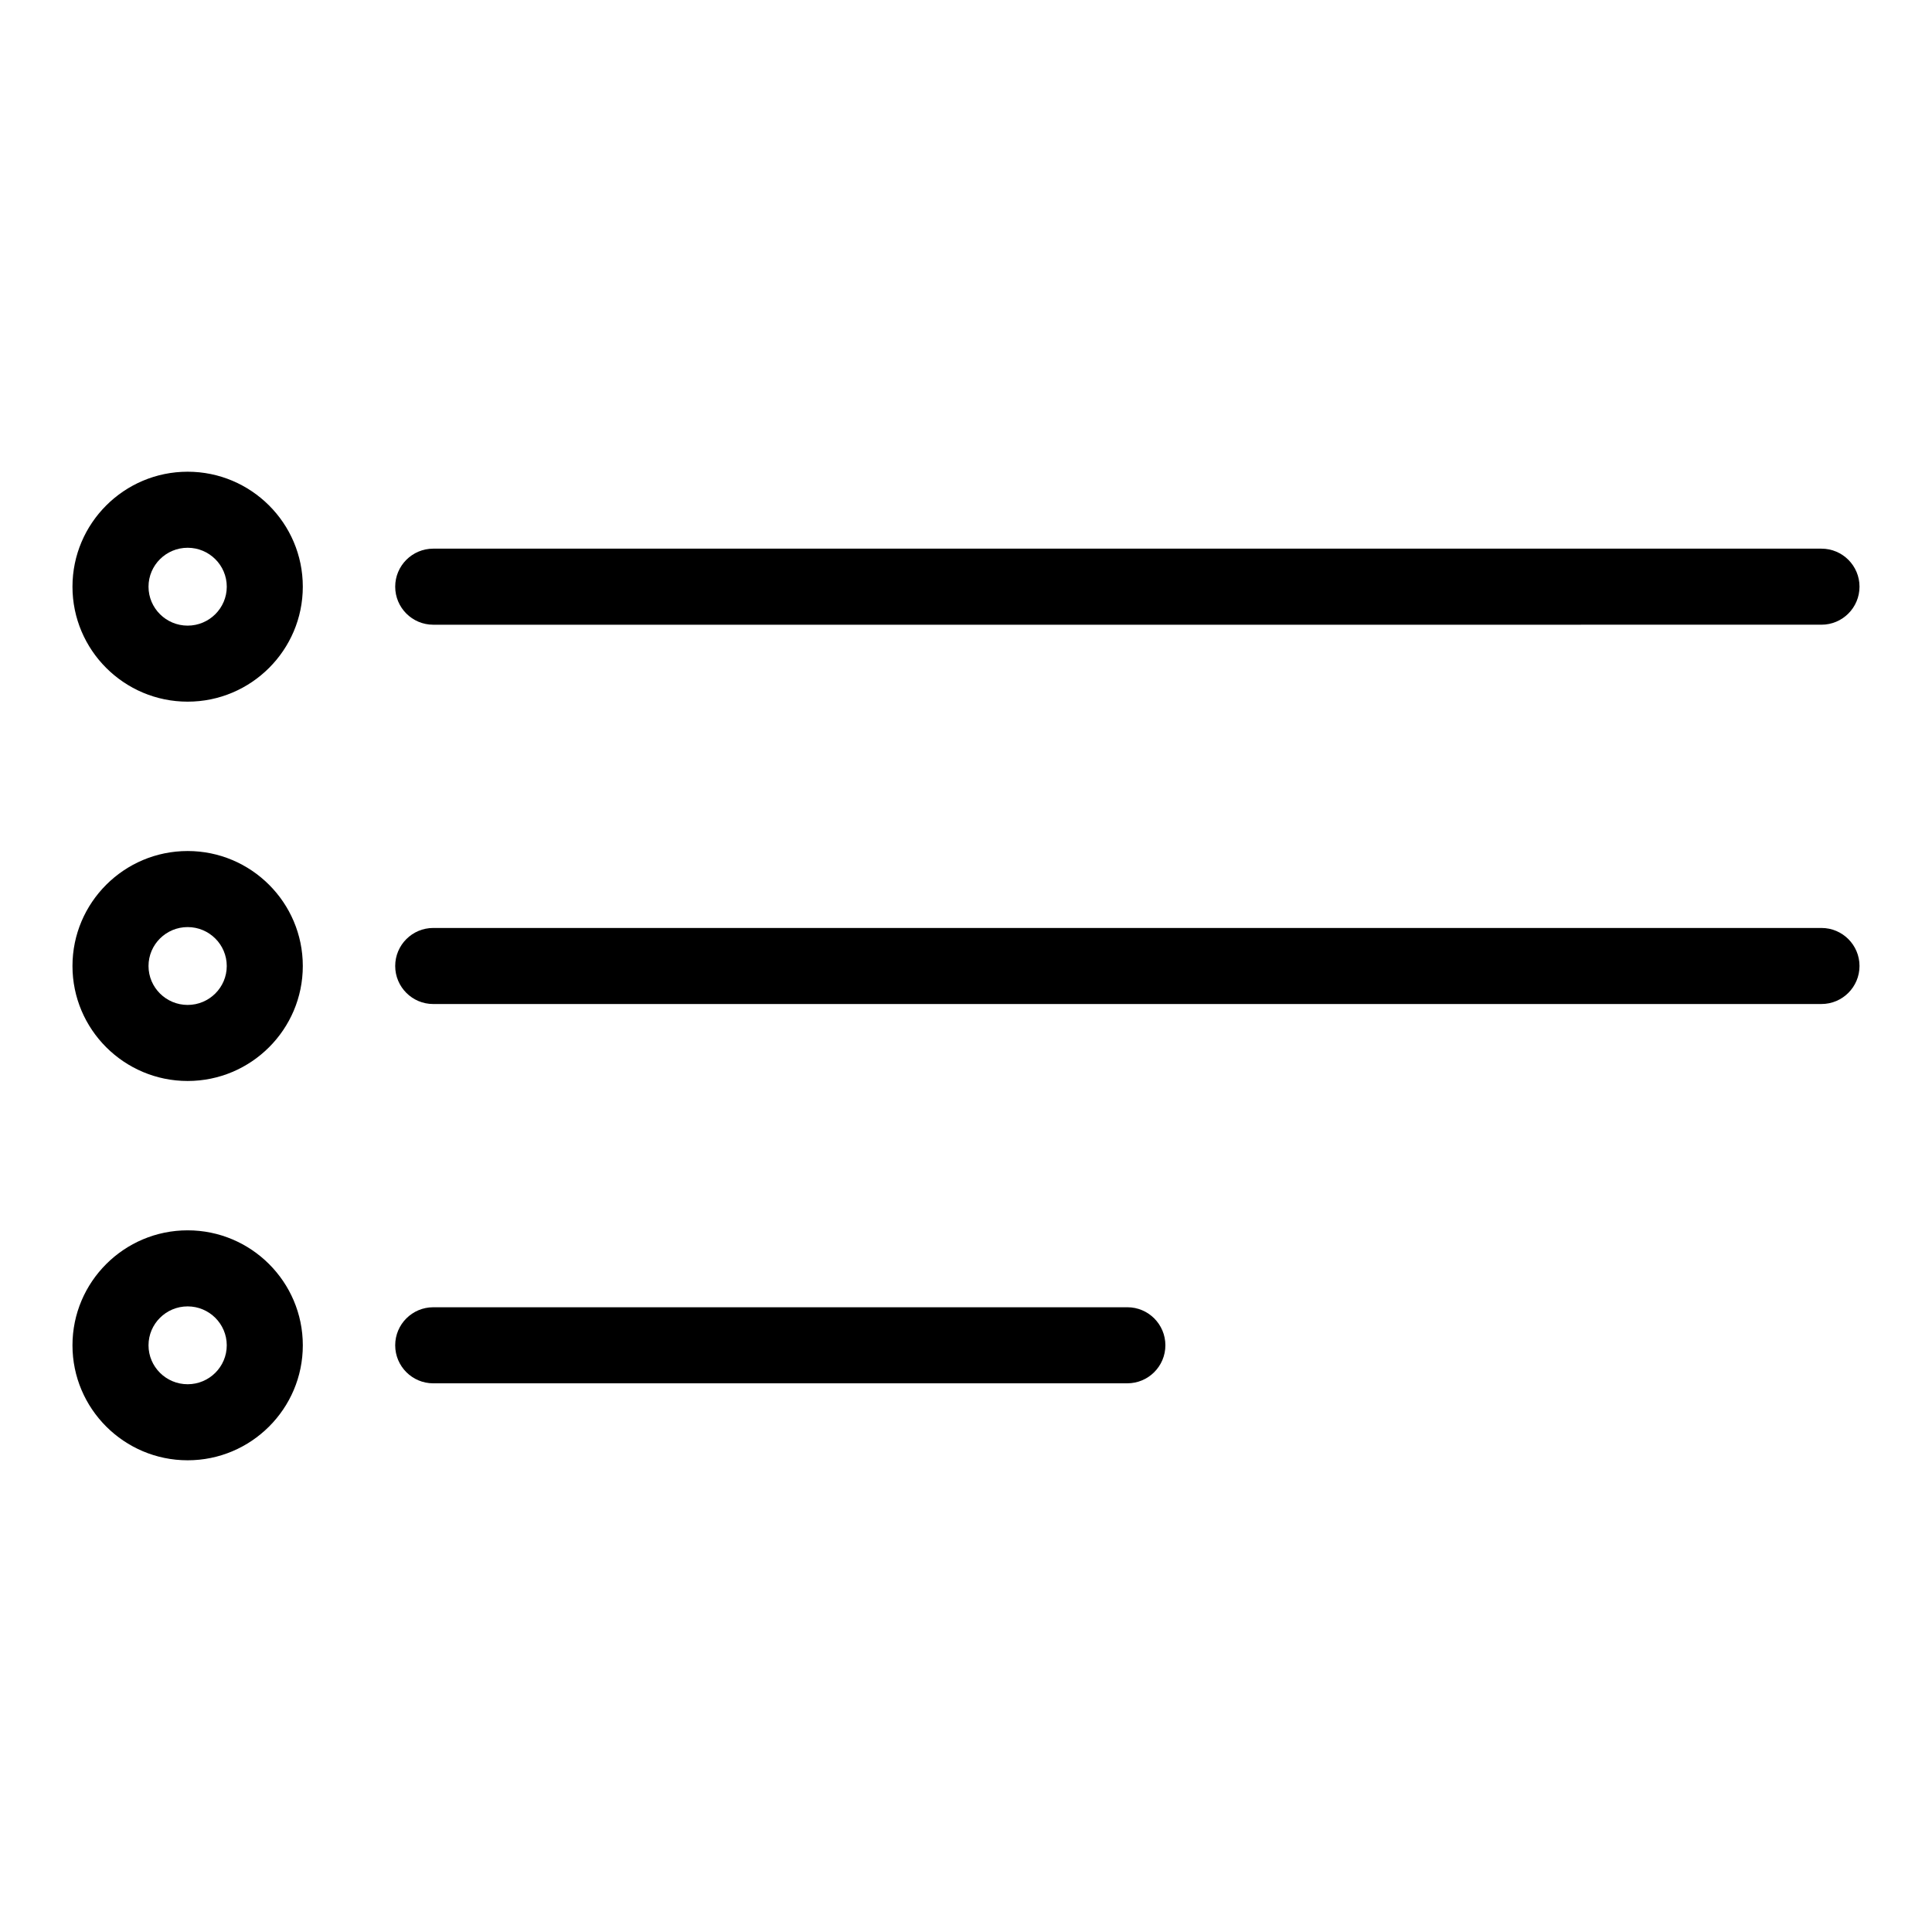
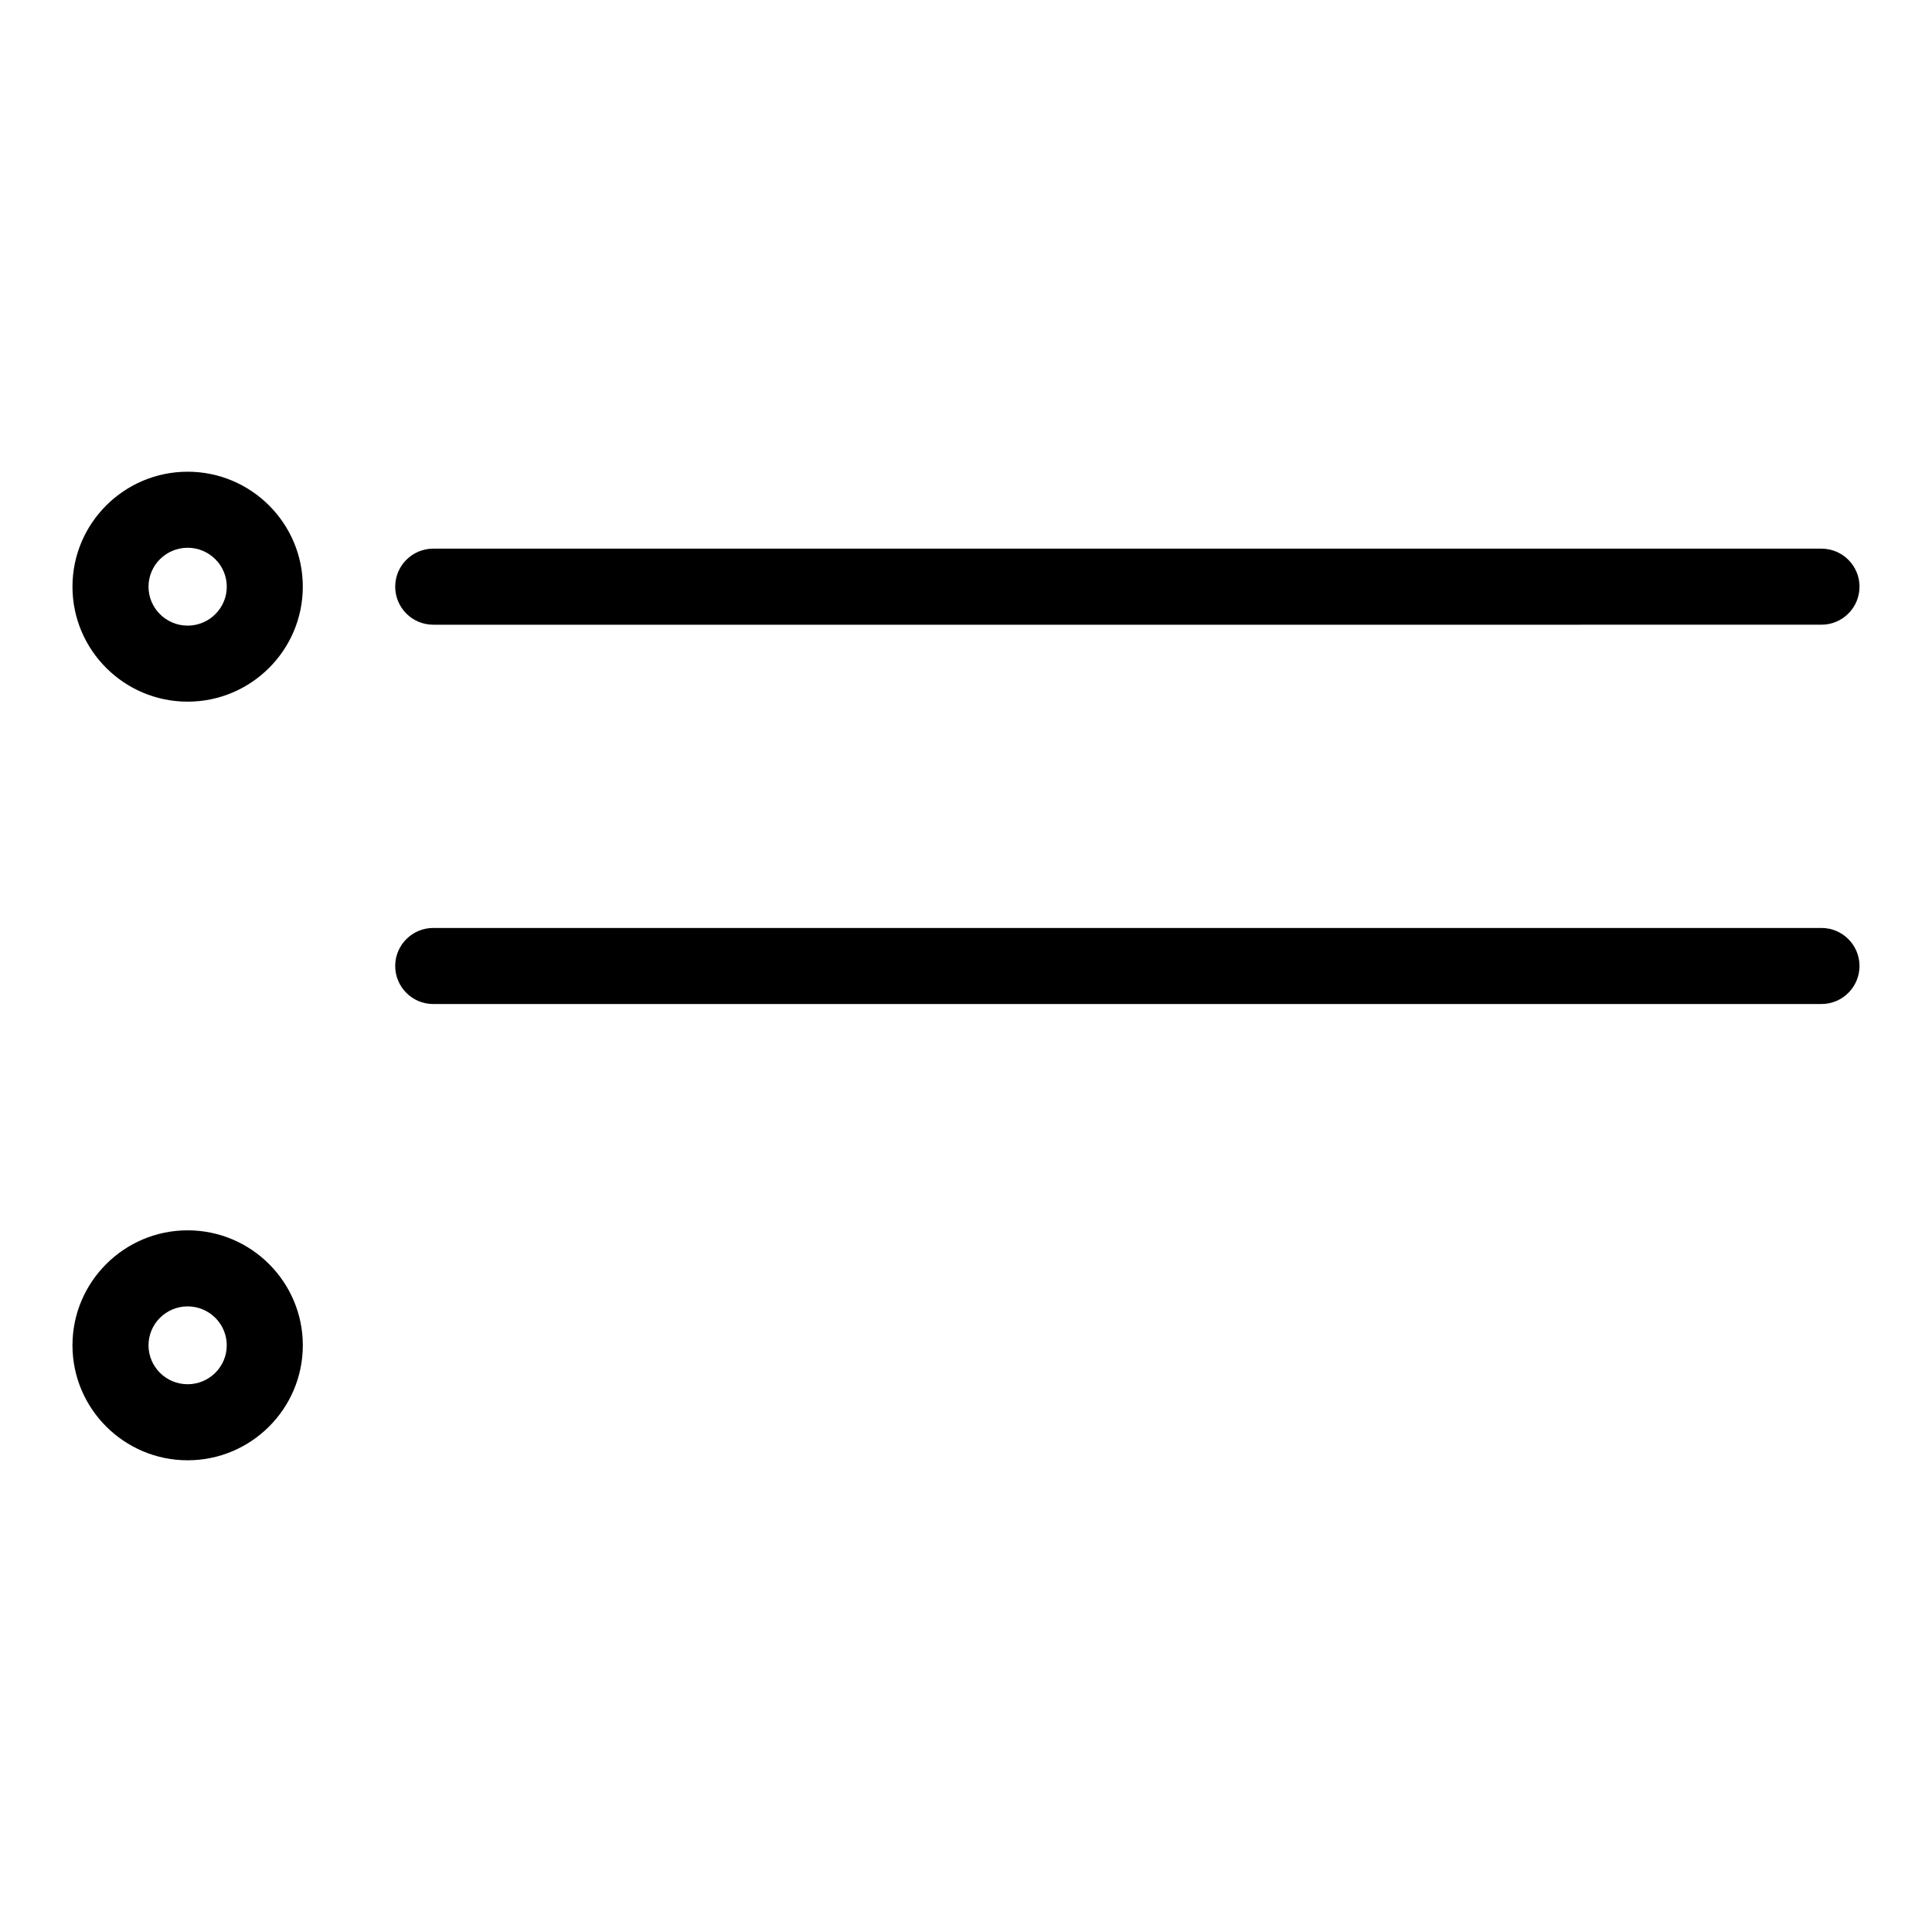
<svg xmlns="http://www.w3.org/2000/svg" fill="#000000" width="800px" height="800px" version="1.1" viewBox="144 144 512 512">
  <g>
    <path d="m193.73 269.01c-16.832 0-30.523 13.668-30.523 30.469 0 16.801 13.688 30.469 30.52 30.469 16.832 0 30.52-13.668 30.52-30.469 0.004-16.801-13.691-30.469-30.516-30.469zm0 40.789c-5.719 0-10.371-4.629-10.371-10.32 0-5.688 4.652-10.316 10.371-10.316s10.367 4.629 10.367 10.316c0 5.691-4.656 10.32-10.367 10.32z" />
    <path d="m626.71 289.4h-367.9c-5.562 0-10.078 4.516-10.078 10.078s4.516 10.078 10.078 10.078l367.9-0.004c5.562 0 10.078-4.516 10.078-10.078 0-5.559-4.516-10.074-10.078-10.074z" />
-     <path d="m193.73 369.53c-16.832 0-30.523 13.668-30.523 30.473 0 16.801 13.688 30.469 30.52 30.469 16.832 0 30.52-13.668 30.52-30.469 0.004-16.805-13.691-30.473-30.516-30.473zm0 40.789c-5.719 0-10.371-4.629-10.371-10.316s4.648-10.316 10.367-10.316 10.367 4.629 10.367 10.316c0.004 5.688-4.652 10.316-10.363 10.316z" />
    <path d="m626.71 389.92h-367.9c-5.562 0-10.078 4.516-10.078 10.078s4.516 10.078 10.078 10.078l367.9-0.004c5.562 0 10.078-4.516 10.078-10.078 0-5.559-4.516-10.074-10.078-10.074z" />
    <path d="m193.73 470.05c-16.832 0-30.523 13.668-30.523 30.473 0 16.801 13.691 30.469 30.523 30.469s30.52-13.668 30.52-30.469c0-16.805-13.695-30.473-30.52-30.473zm0 40.789c-5.719 0-10.371-4.629-10.371-10.316s4.648-10.316 10.367-10.316 10.367 4.629 10.367 10.316c0.004 5.688-4.652 10.316-10.363 10.316z" />
-     <path d="m442.76 510.59c5.562 0 10.078-4.516 10.078-10.078s-4.516-10.078-10.078-10.078l-183.95 0.004c-5.562 0-10.078 4.516-10.078 10.078s4.516 10.078 10.078 10.078z" />
  </g>
</svg>